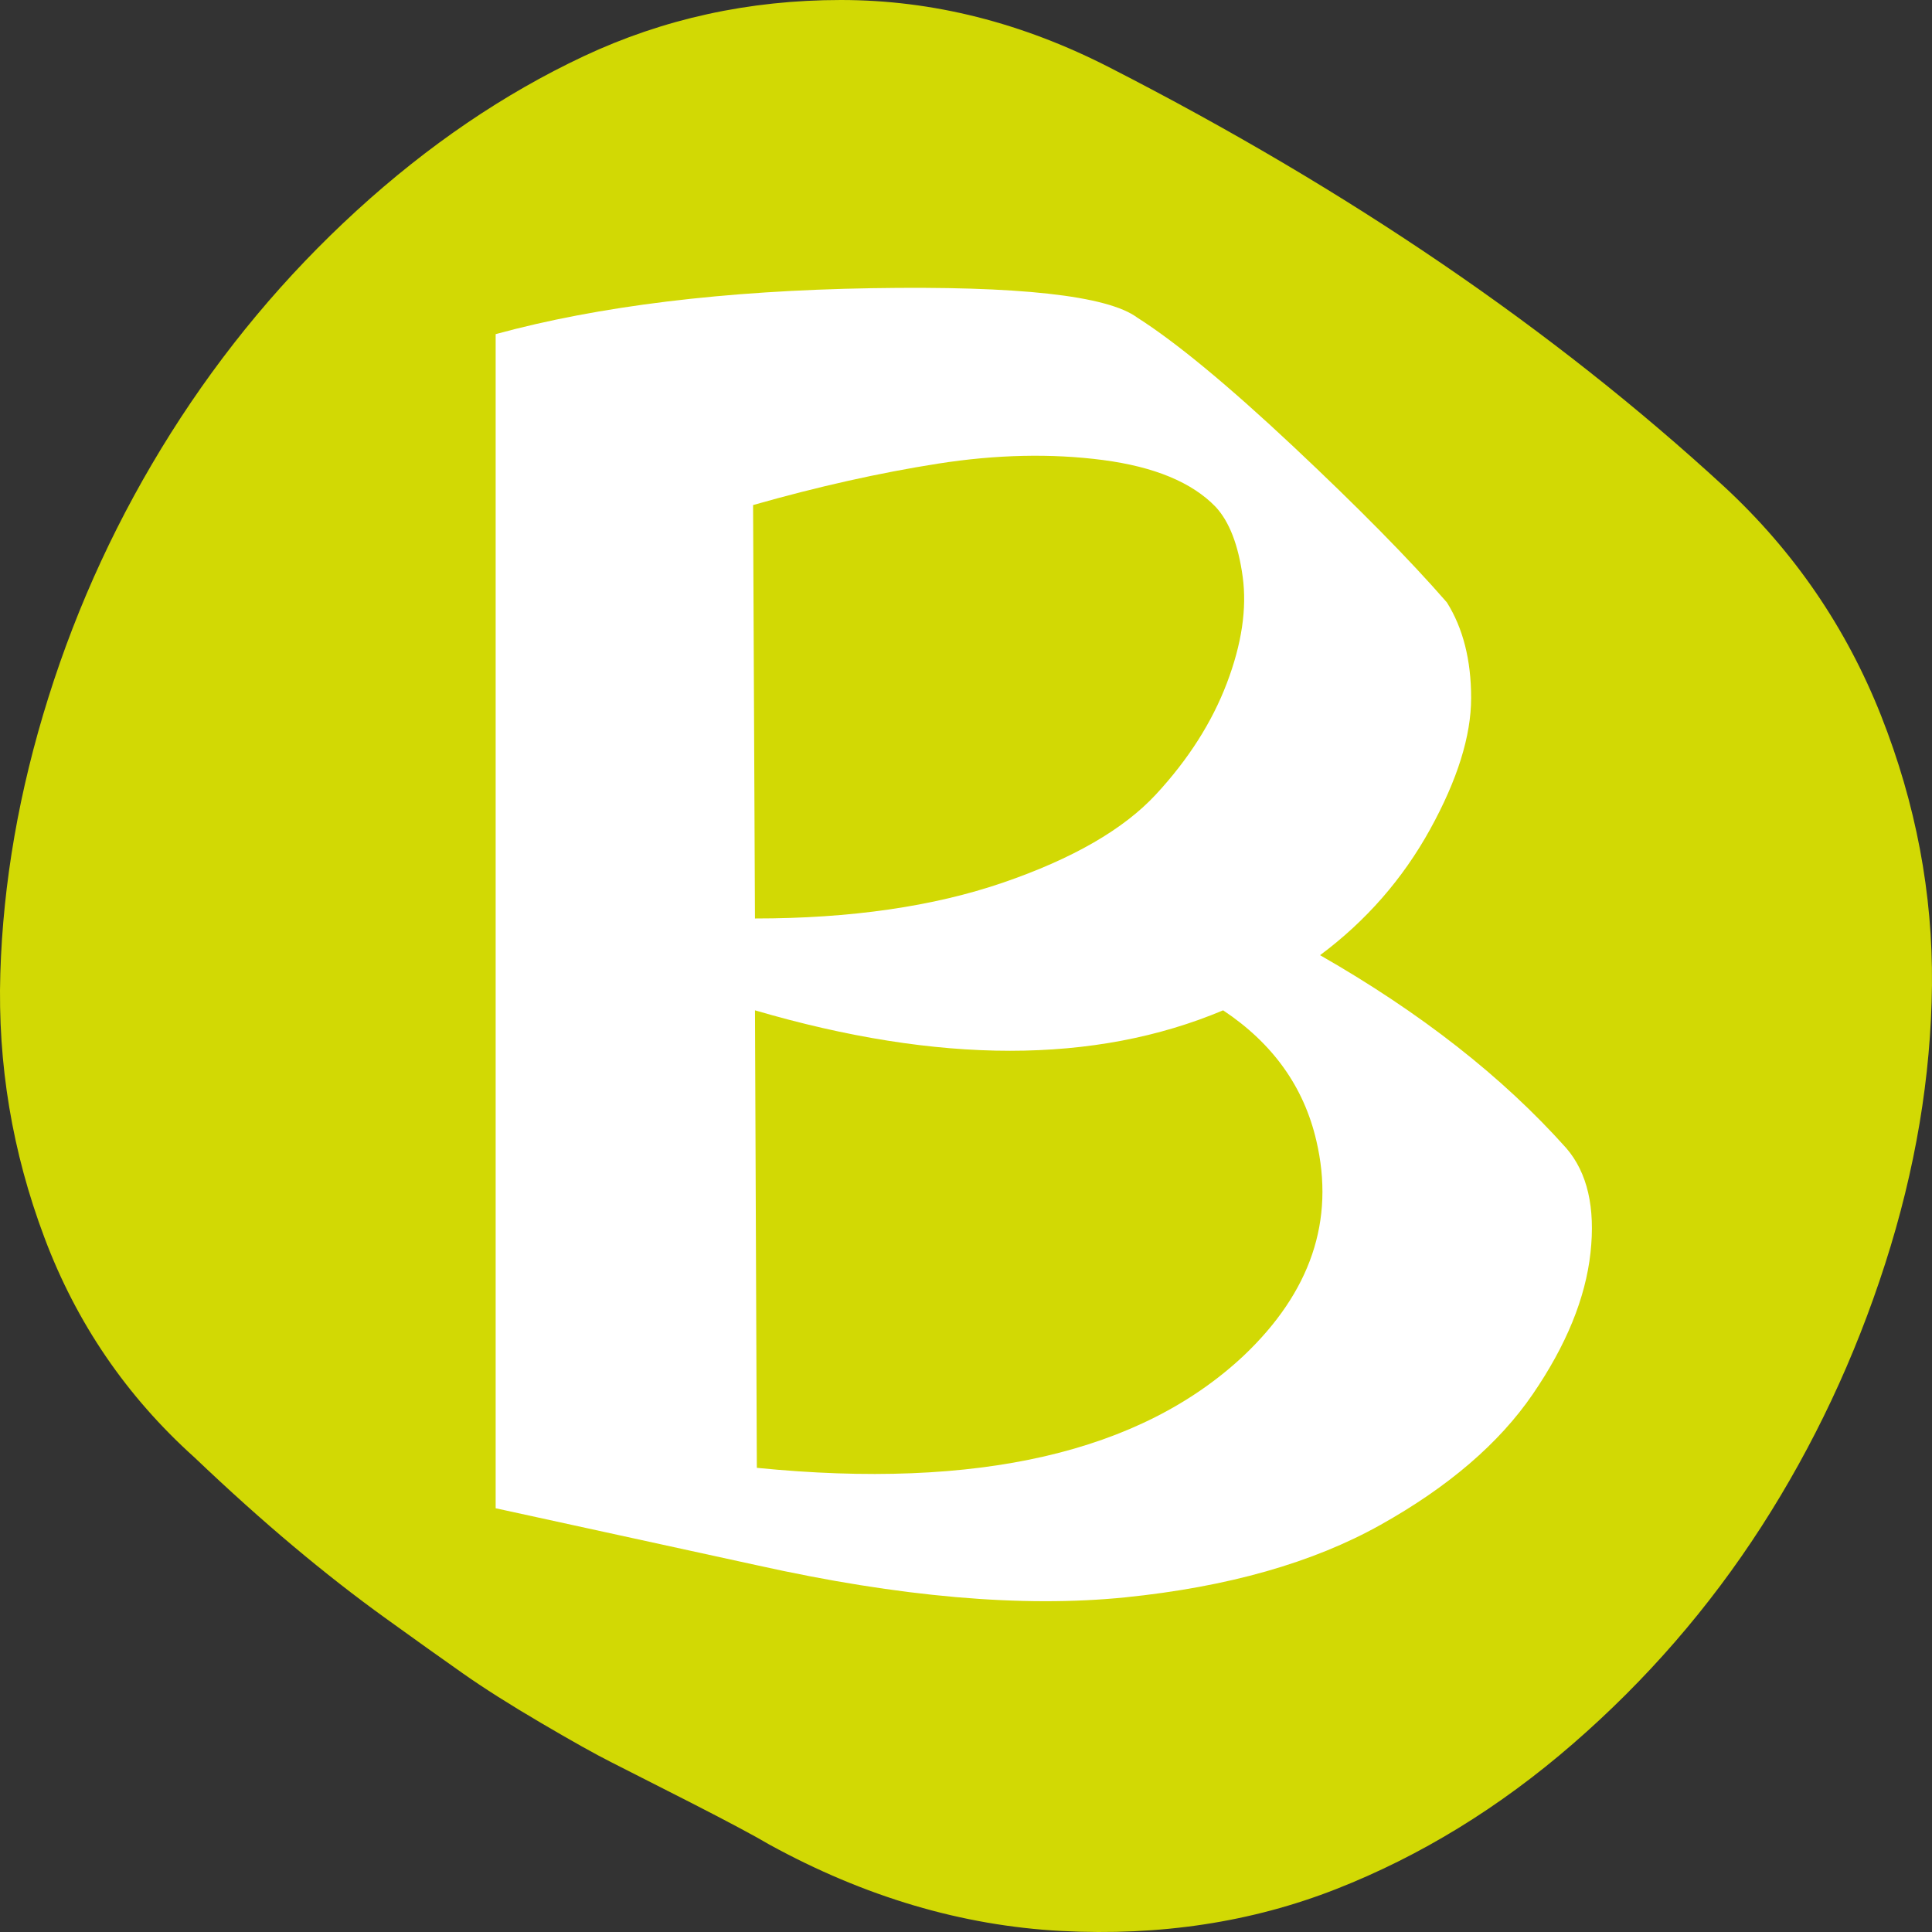
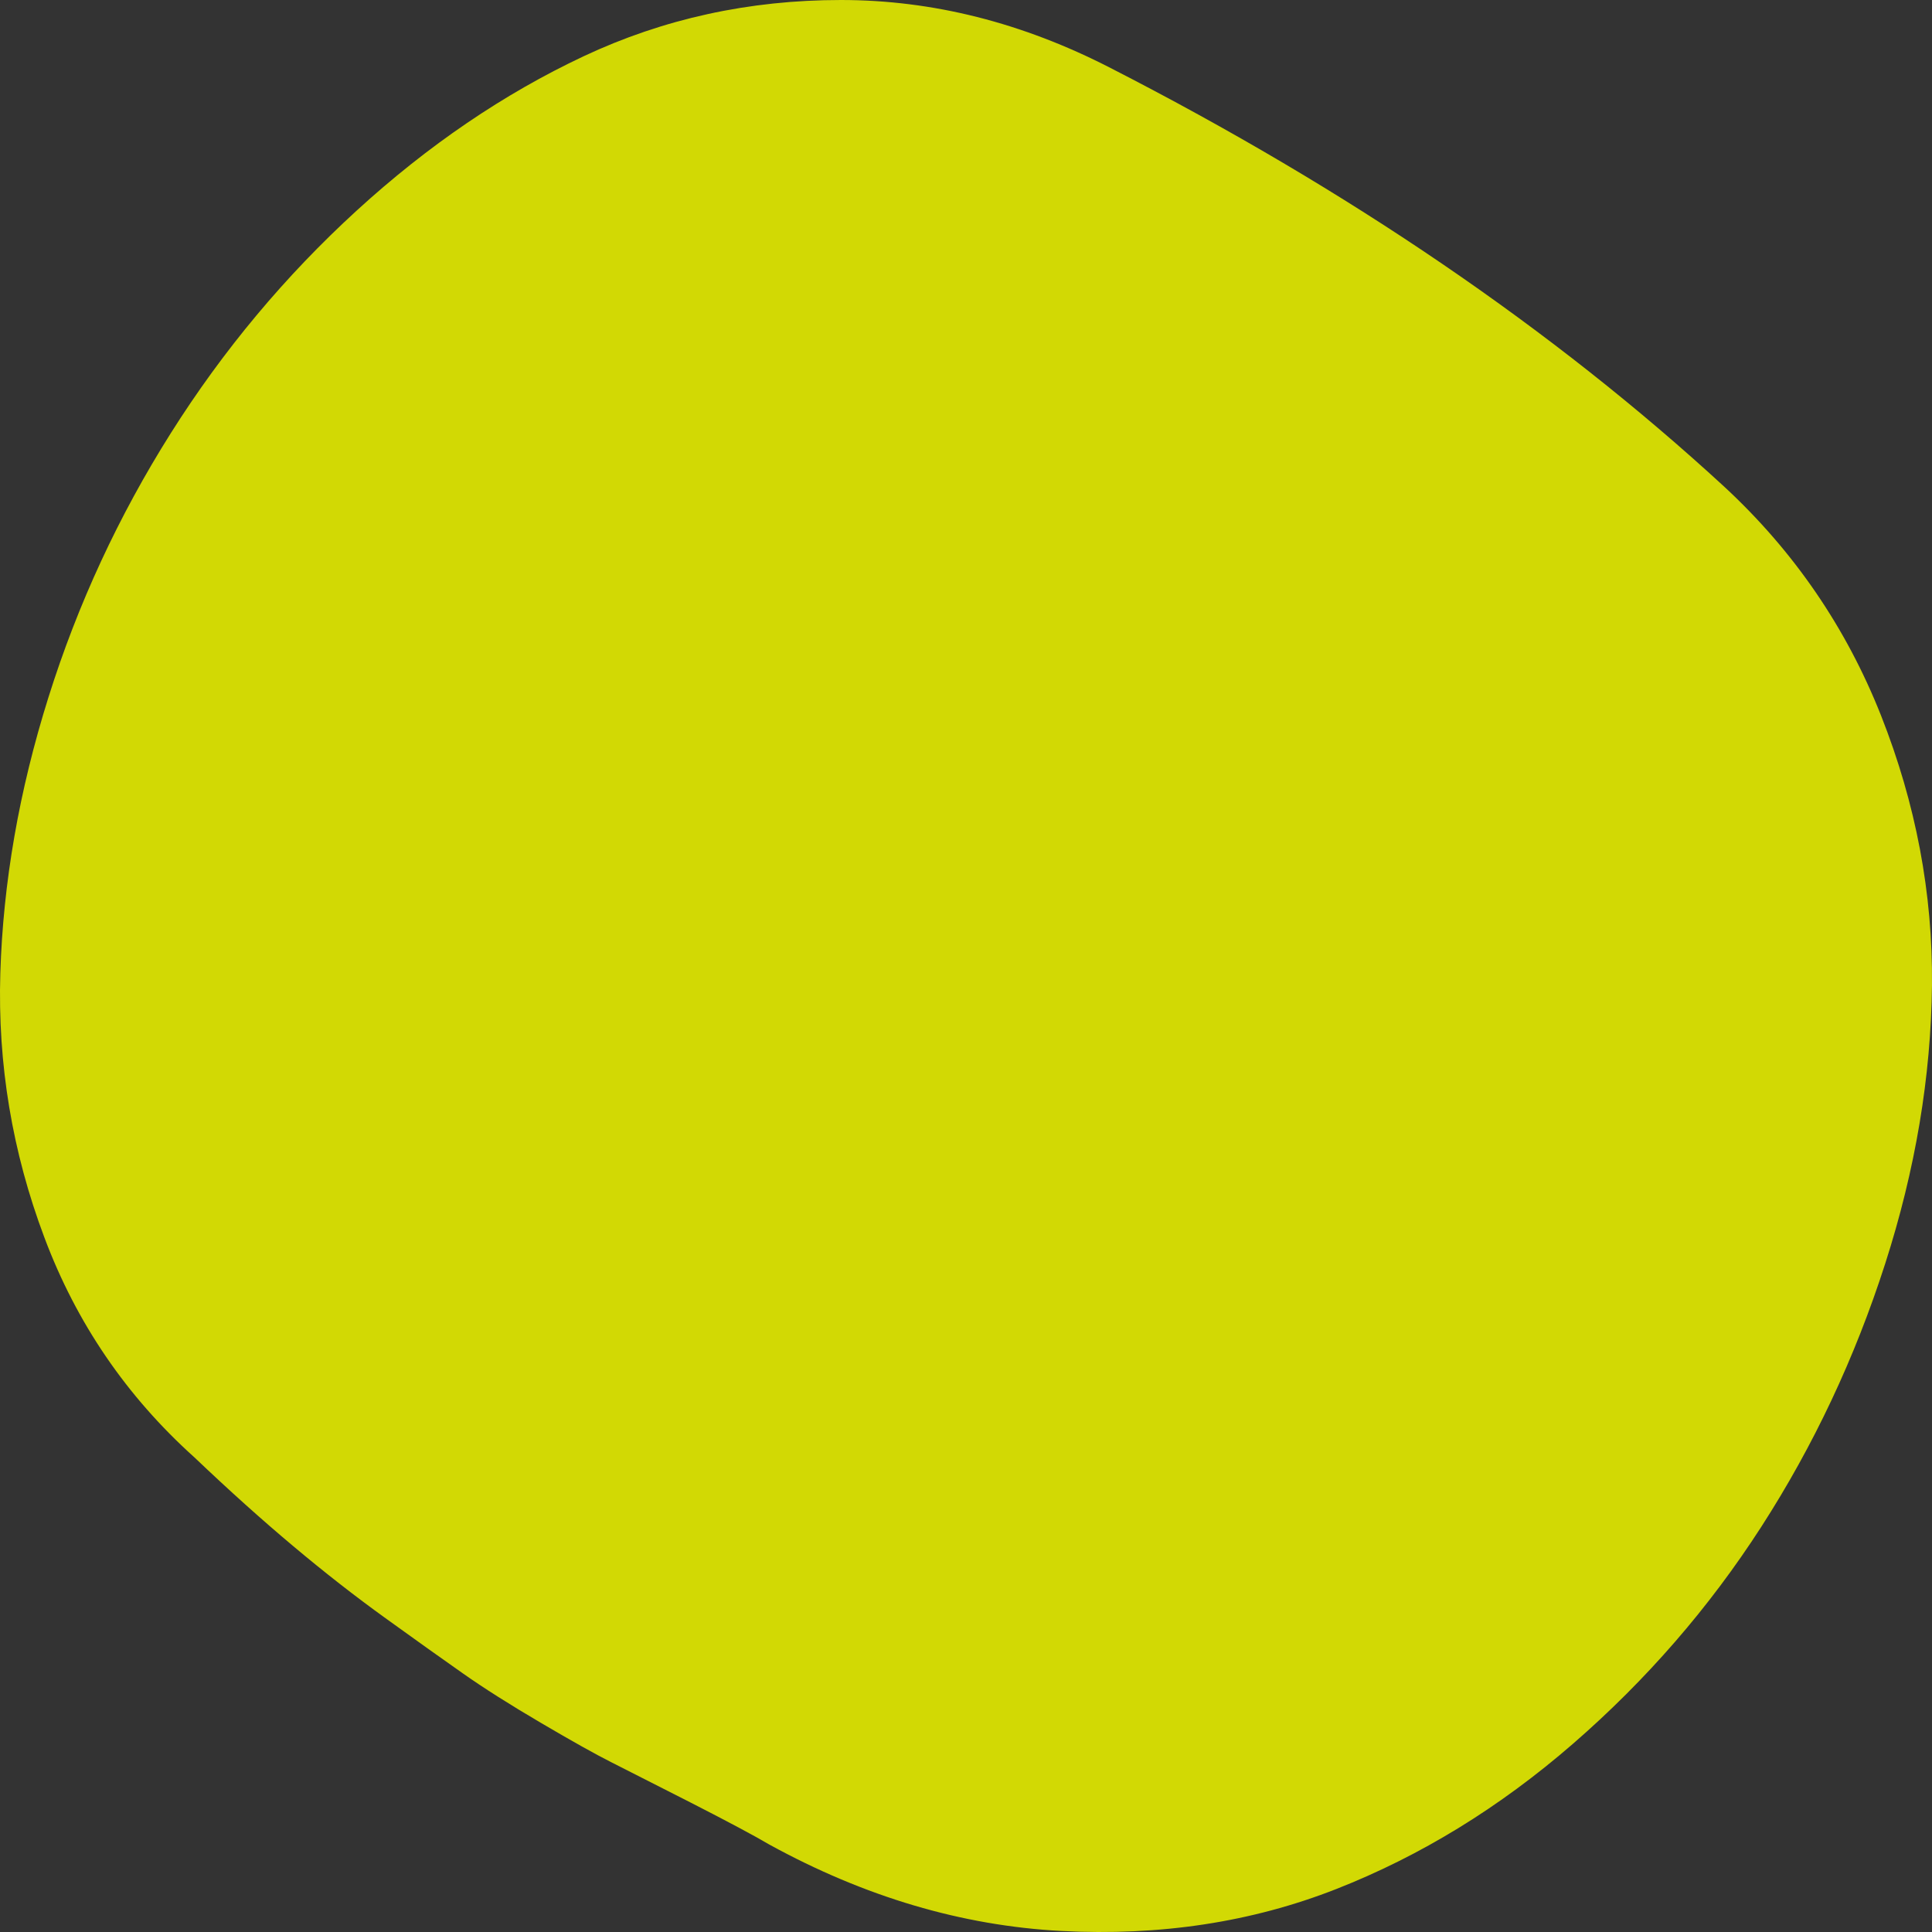
<svg xmlns="http://www.w3.org/2000/svg" version="1.1" id="Layer_1" x="0px" y="0px" viewBox="0 0 720 720" style="enable-background:new 0 0 720 720;" xml:space="preserve">
  <rect x="0" y="0" width="720" height="720" fill="#333333" stroke="none" />
  <style type="text/css">
	.st0{fill:#D2D904;}
	.st1{fill:#FFFFFF;}
</style>
  <path class="st0" d="M719.99,367.11c-0.36,34.13-6.16,68.74-17.44,103.84c-11.28,35.11-26.66,67.77-46.14,98  s-42.91,57.21-70.24,80.93c-27.35,23.74-56.75,41.76-88.19,54.11c-31.45,12.35-65.63,17.56-102.54,15.62  c-36.92-1.96-73.16-12.69-108.7-32.18c-5.48-3.24-15.22-8.44-29.22-15.6c-14.02-7.14-23.94-12.19-29.74-15.11  c-5.82-2.93-14.53-7.8-26.15-14.63c-11.63-6.83-21.37-13-29.22-18.53c-7.87-5.52-17.43-12.34-28.71-20.48  c-11.28-8.12-22.74-17.07-34.35-26.82c-11.63-9.75-23.94-20.8-36.91-33.15c-25.3-22.75-43.94-50.05-55.89-81.91  C4.56,429.36-0.91,396.53,0.12,362.72c1.03-33.79,7-68.09,17.94-102.87c10.93-34.77,26.15-67.6,45.63-98.48  c19.48-30.87,42.56-58.5,69.22-82.88c26.66-24.37,54.86-43.54,84.6-57.53C247.25,7,279.2,0,313.39,0c34.18,0,67.68,8.46,100.5,25.35  c88.85,45.51,165.1,97.51,228.67,156.01c25.98,24.05,45.46,52.5,58.45,85.31C713.99,299.51,720.32,332.99,719.99,367.11z" />
-   <path class="st1" d="M583.7,427.87c-23.63-26.47-54.22-50.44-91.75-71.9c17.14-12.77,30.81-28.42,41.01-46.9  c10.19-18.49,15.29-34.81,15.29-48.96c0-14.14-3.02-26.02-9.04-35.61c-13.9-15.97-33.02-35.37-57.34-58.21  c-24.33-22.82-43.68-38.79-58.04-47.93c-11.12-8.22-44.14-11.87-99.05-10.96c-54.91,0.92-101.6,6.62-140.06,17.12v437.56  l97.31,21.23c53.28,11.87,99.05,15.85,137.28,11.98c38.23-3.89,69.96-12.89,95.22-27.05c25.25-14.14,44.14-30.35,56.65-48.62  c12.51-18.25,19.69-35.83,21.55-52.73C594.58,450.02,591.58,437.01,583.7,427.87z M349.47,172.8c21.78-3.42,42.28-3.87,61.51-1.37  c19.22,2.52,33.24,8.33,42.05,17.46c5.09,5.48,8.45,14.15,10.08,26.02c1.62,11.88-0.35,25.11-5.91,39.72  c-5.56,14.61-14.37,28.42-26.42,41.43c-12.05,13.01-31.05,23.97-56.99,32.87c-25.96,8.9-56.77,13.36-92.44,13.36l-0.7-154.07  C304.74,181.36,327.68,176.23,349.47,172.8z M463.46,505.25c-38.47,36.06-98.94,49.99-181.41,41.77l-0.69-170.5  c68.57,20.1,126.73,20.1,174.46,0c18.53,12.33,30.11,28.54,34.75,48.62C497.52,454.81,488.48,481.52,463.46,505.25z" />
</svg>